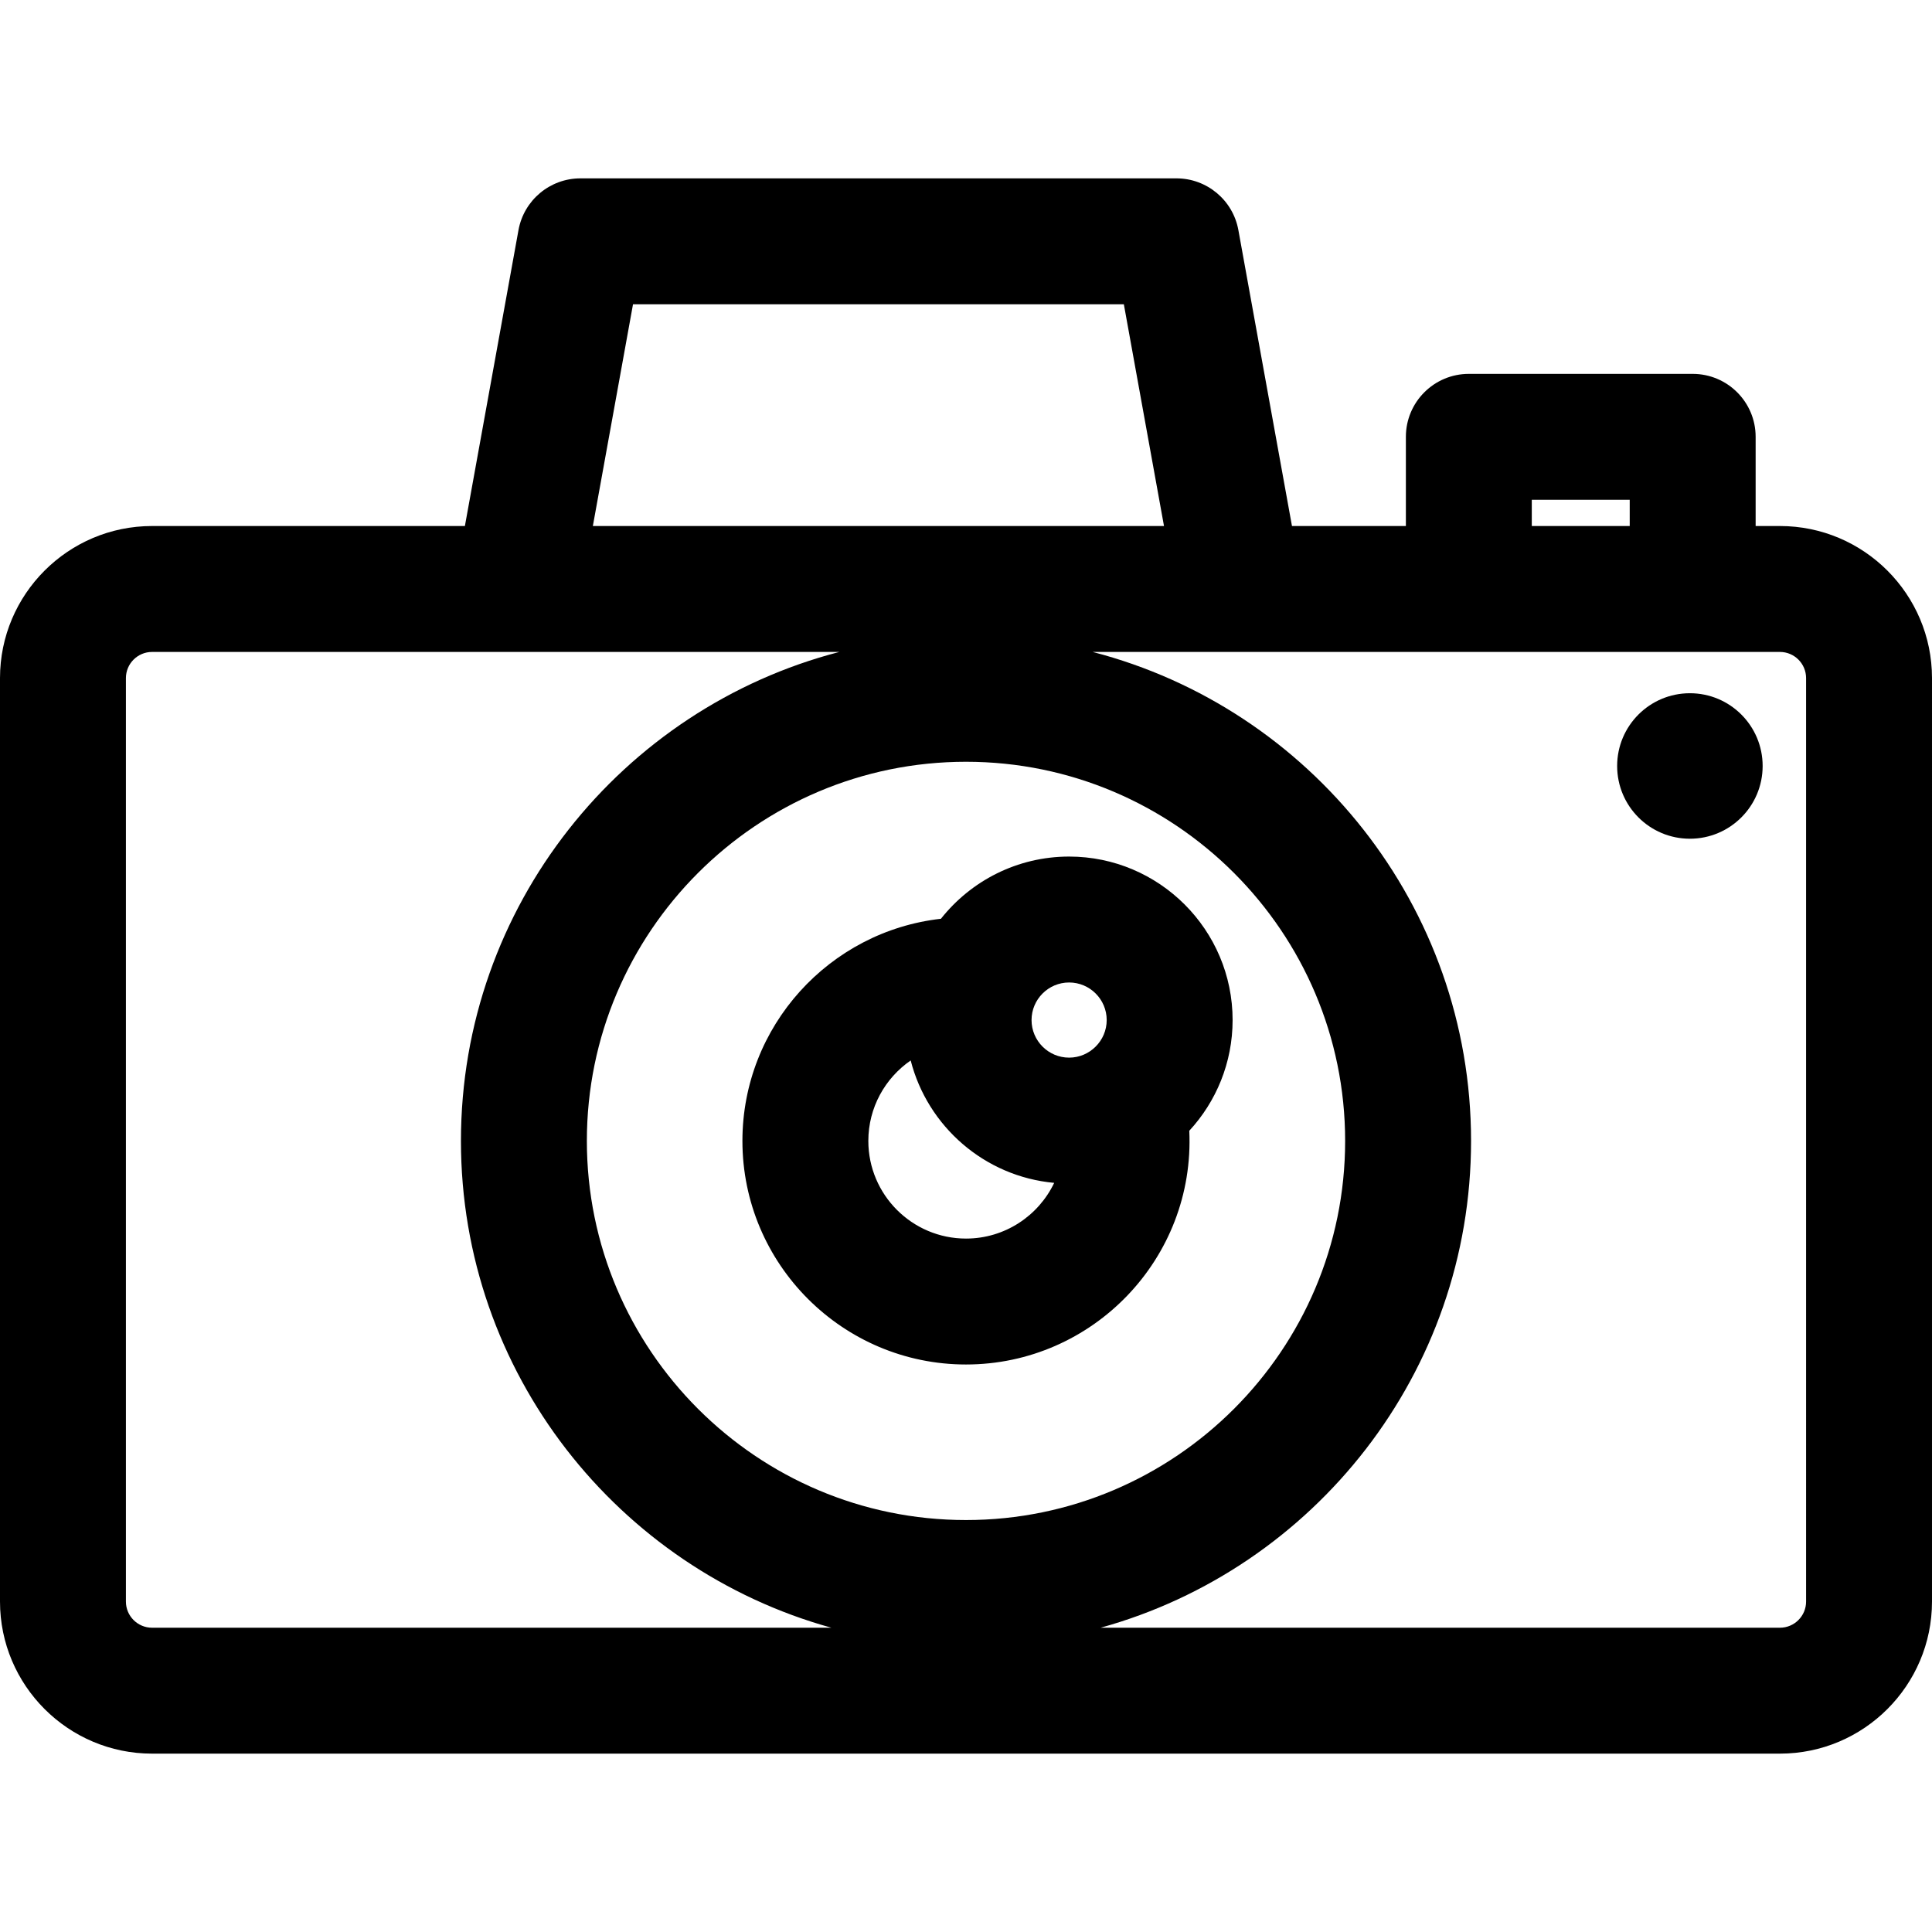
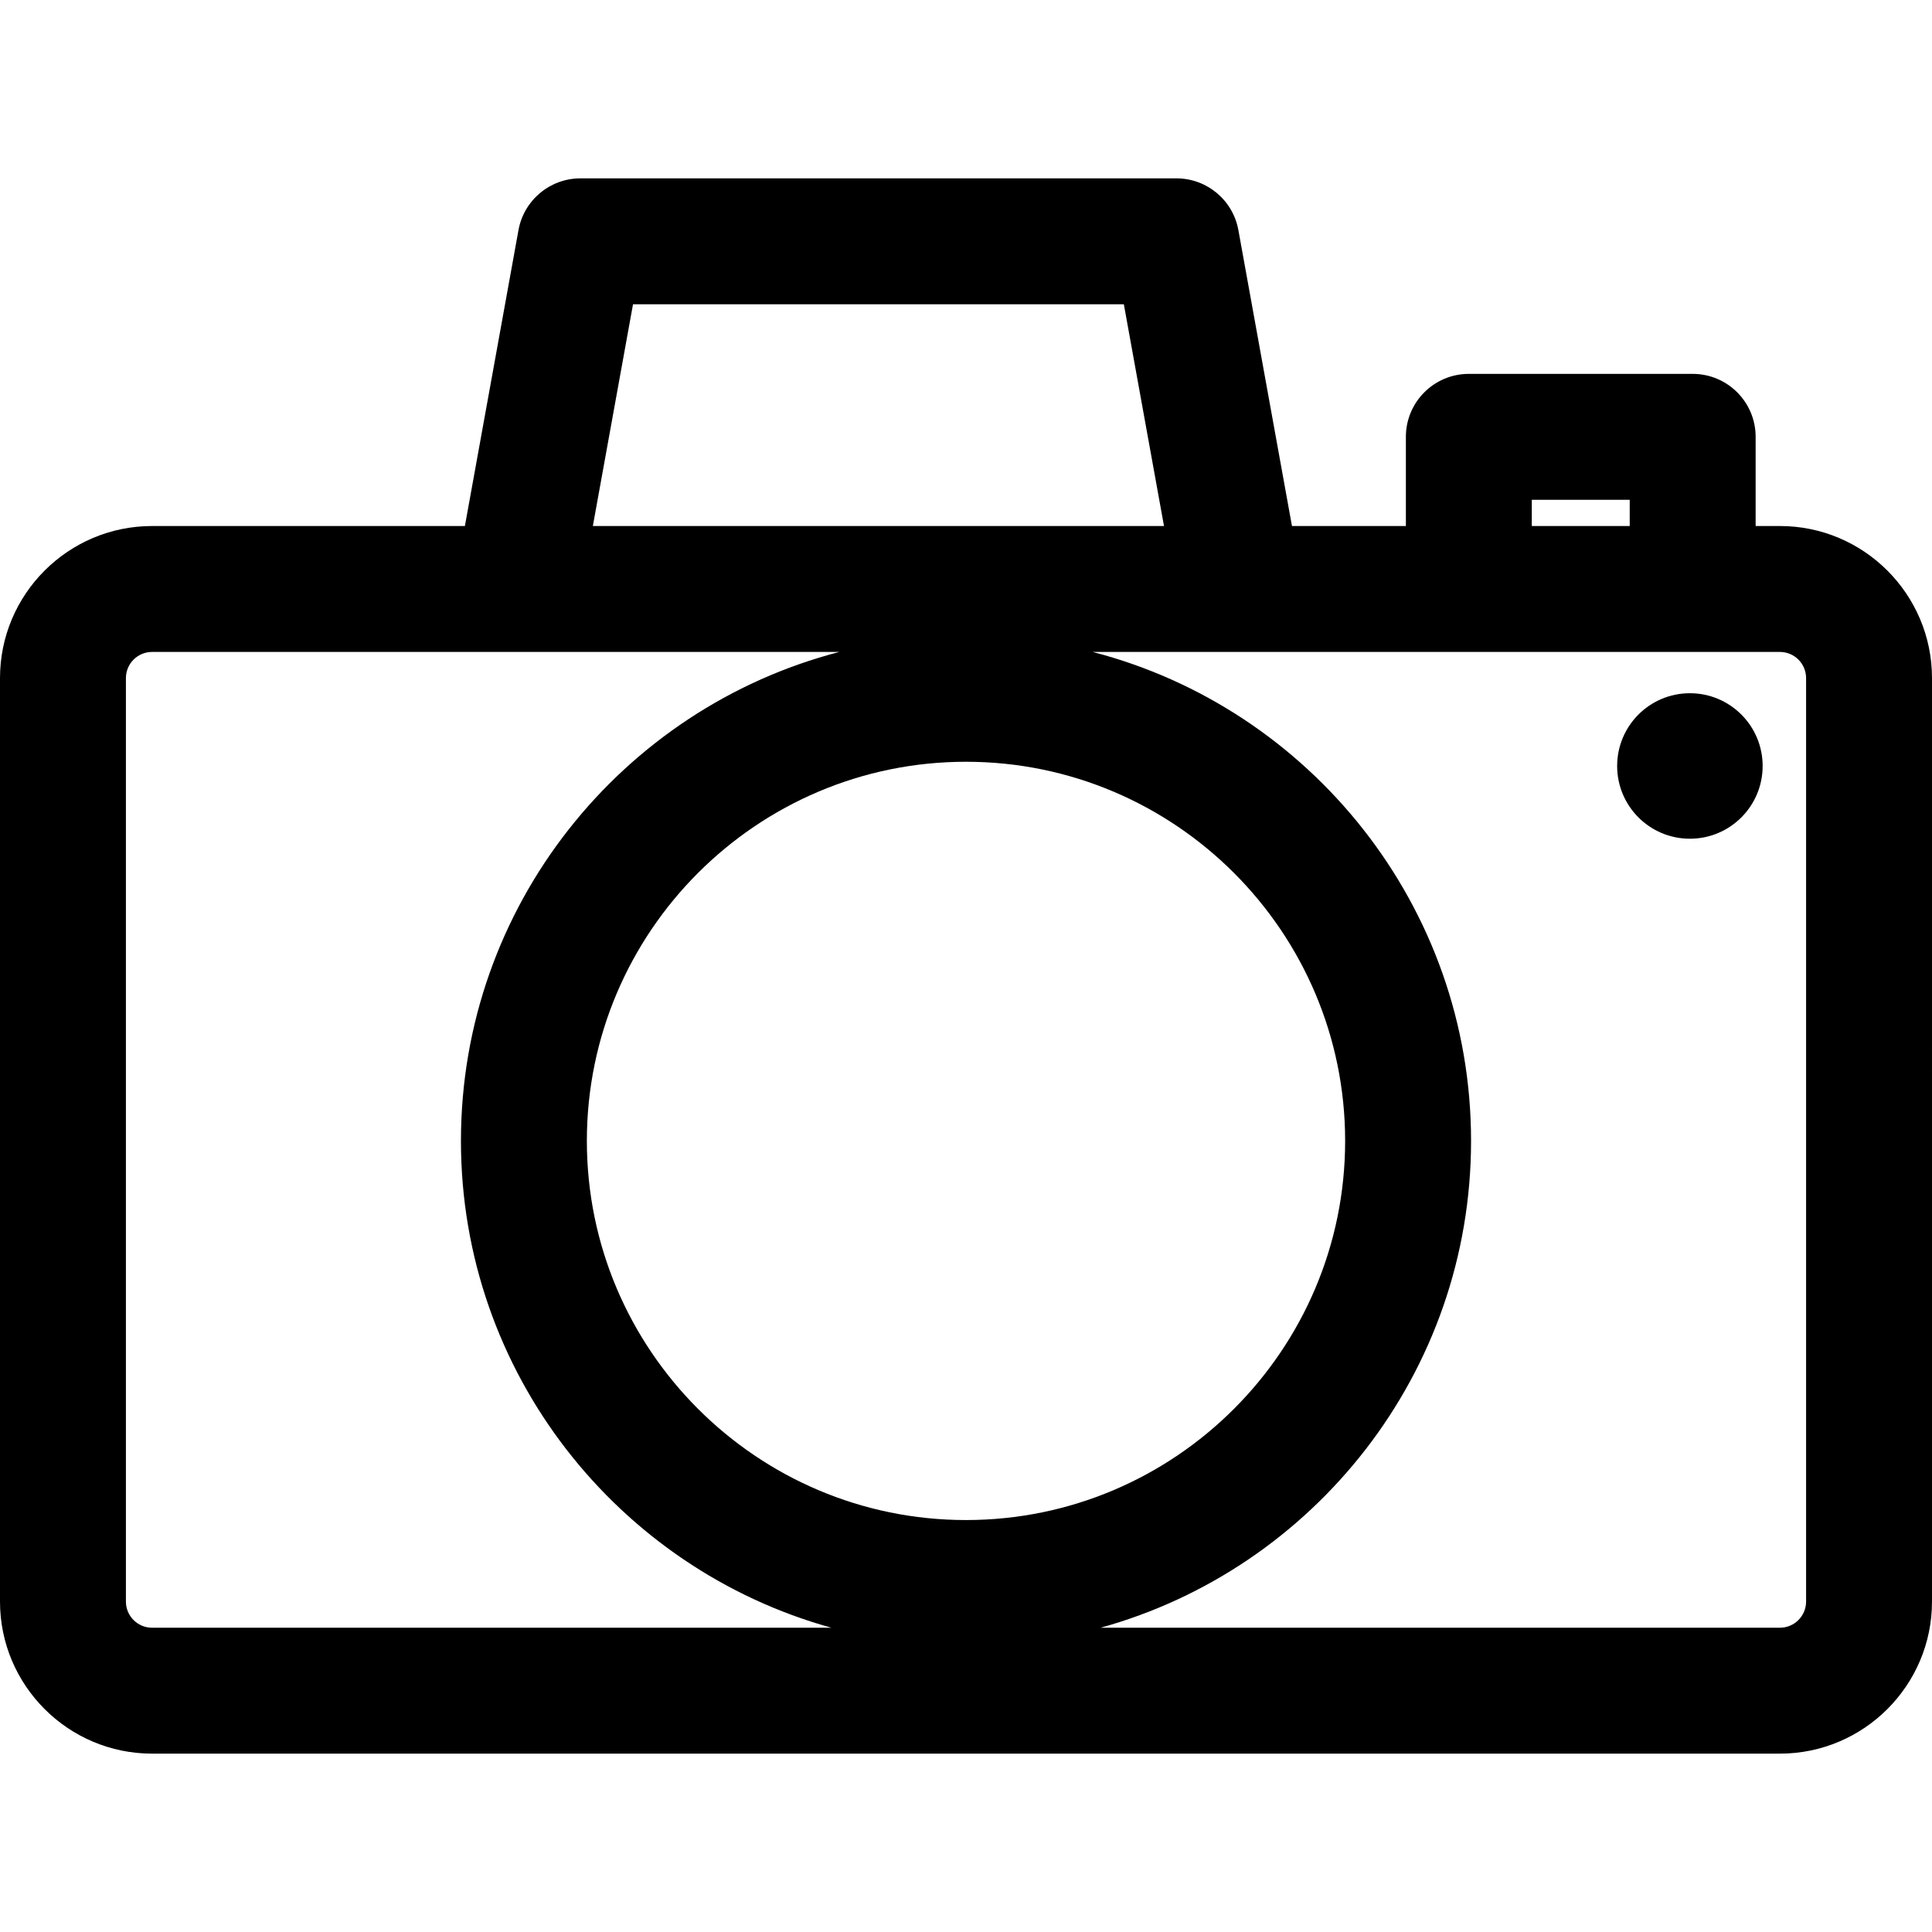
<svg xmlns="http://www.w3.org/2000/svg" fill="#000000" height="800px" width="800px" version="1.1" id="Layer_1" viewBox="0 0 512 512" xml:space="preserve">
  <g>
    <g>
-       <path d="M471.703,139.402h-6.441v-23.636c0-9.214-7.47-16.684-16.684-16.684h-59.322c-9.214,0-16.684,7.47-16.684,16.684v23.636    h-30.187l-14.202-78.423c-1.437-7.938-8.35-13.711-16.417-13.711H153.82c-8.067,0-14.98,5.773-16.417,13.711l-14.202,78.423    H40.298C18.078,139.402,0,157.48,0,179.701v244.733c0,22.22,18.078,40.298,40.298,40.298h431.405    c22.22,0,40.297-18.078,40.297-40.298V179.701C512,157.48,493.923,139.402,471.703,139.402z M405.94,132.451h25.953v6.952H405.94    V132.451z M167.755,80.637h130.076l10.641,58.765h-151.36L167.755,80.637z M40.298,431.363c-3.821,0-6.93-3.109-6.93-6.93V179.701    c0-3.821,3.109-6.93,6.93-6.93c7.648,0,176.81,0,182.136,0c-57.61,14.932-100.278,67.367-100.278,129.581    c0,61.453,41.633,113.358,98.172,129.011H40.298z M155.524,302.352c0-55.403,45.074-100.476,100.476-100.476    c55.403,0,100.476,45.073,100.476,100.476c0,55.403-45.073,100.476-100.476,100.476S155.524,357.755,155.524,302.352z     M478.631,424.434c0,3.821-3.109,6.93-6.928,6.93H291.674c56.539-15.653,98.172-67.558,98.172-129.011    c0-62.215-42.668-114.649-100.278-129.581c16.446,0,176.832,0,182.136,0c3.821,0,6.928,3.109,6.928,6.93V424.434z" />
+       <path d="M471.703,139.402h-6.441v-23.636c0-9.214-7.47-16.684-16.684-16.684h-59.322c-9.214,0-16.684,7.47-16.684,16.684v23.636    h-30.187l-14.202-78.423c-1.437-7.938-8.35-13.711-16.417-13.711H153.82c-8.067,0-14.98,5.773-16.417,13.711l-14.202,78.423    H40.298C18.078,139.402,0,157.48,0,179.701v244.733c0,22.22,18.078,40.298,40.298,40.298h431.405    c22.22,0,40.297-18.078,40.297-40.298V179.701C512,157.48,493.923,139.402,471.703,139.402z M405.94,132.451h25.953v6.952H405.94    z M167.755,80.637h130.076l10.641,58.765h-151.36L167.755,80.637z M40.298,431.363c-3.821,0-6.93-3.109-6.93-6.93V179.701    c0-3.821,3.109-6.93,6.93-6.93c7.648,0,176.81,0,182.136,0c-57.61,14.932-100.278,67.367-100.278,129.581    c0,61.453,41.633,113.358,98.172,129.011H40.298z M155.524,302.352c0-55.403,45.074-100.476,100.476-100.476    c55.403,0,100.476,45.073,100.476,100.476c0,55.403-45.073,100.476-100.476,100.476S155.524,357.755,155.524,302.352z     M478.631,424.434c0,3.821-3.109,6.93-6.928,6.93H291.674c56.539-15.653,98.172-67.558,98.172-129.011    c0-62.215-42.668-114.649-100.278-129.581c16.446,0,176.832,0,182.136,0c3.821,0,6.928,3.109,6.928,6.93V424.434z" />
    </g>
  </g>
  <g>
    <g>
      <circle cx="447.84" cy="202.992" r="19.279" />
    </g>
  </g>
  <g>
    <g>
-       <path d="M326.654,270.326c0-23.891-19.437-43.327-43.327-43.327c-13.758,0-26.029,6.453-33.971,16.484    c-29.553,3.315-52.607,28.445-52.607,58.869c0.001,32.671,26.58,59.252,59.251,59.252c33.587,0,60.732-28.106,59.175-61.941    C322.295,291.939,326.654,281.634,326.654,270.326z M256.001,328.235c-14.272,0-25.883-11.611-25.883-25.883    c0.001-8.834,4.449-16.648,11.223-21.32c4.481,17.501,19.602,30.76,38.03,32.441C275.203,322.196,266.294,328.235,256.001,328.235    z M283.328,280.285c-5.491,0-9.957-4.467-9.957-9.958c0-5.491,4.466-9.958,9.957-9.958c5.491,0,9.958,4.467,9.958,9.958    C293.287,275.828,288.777,280.285,283.328,280.285z" />
-     </g>
+       </g>
  </g>
</svg>